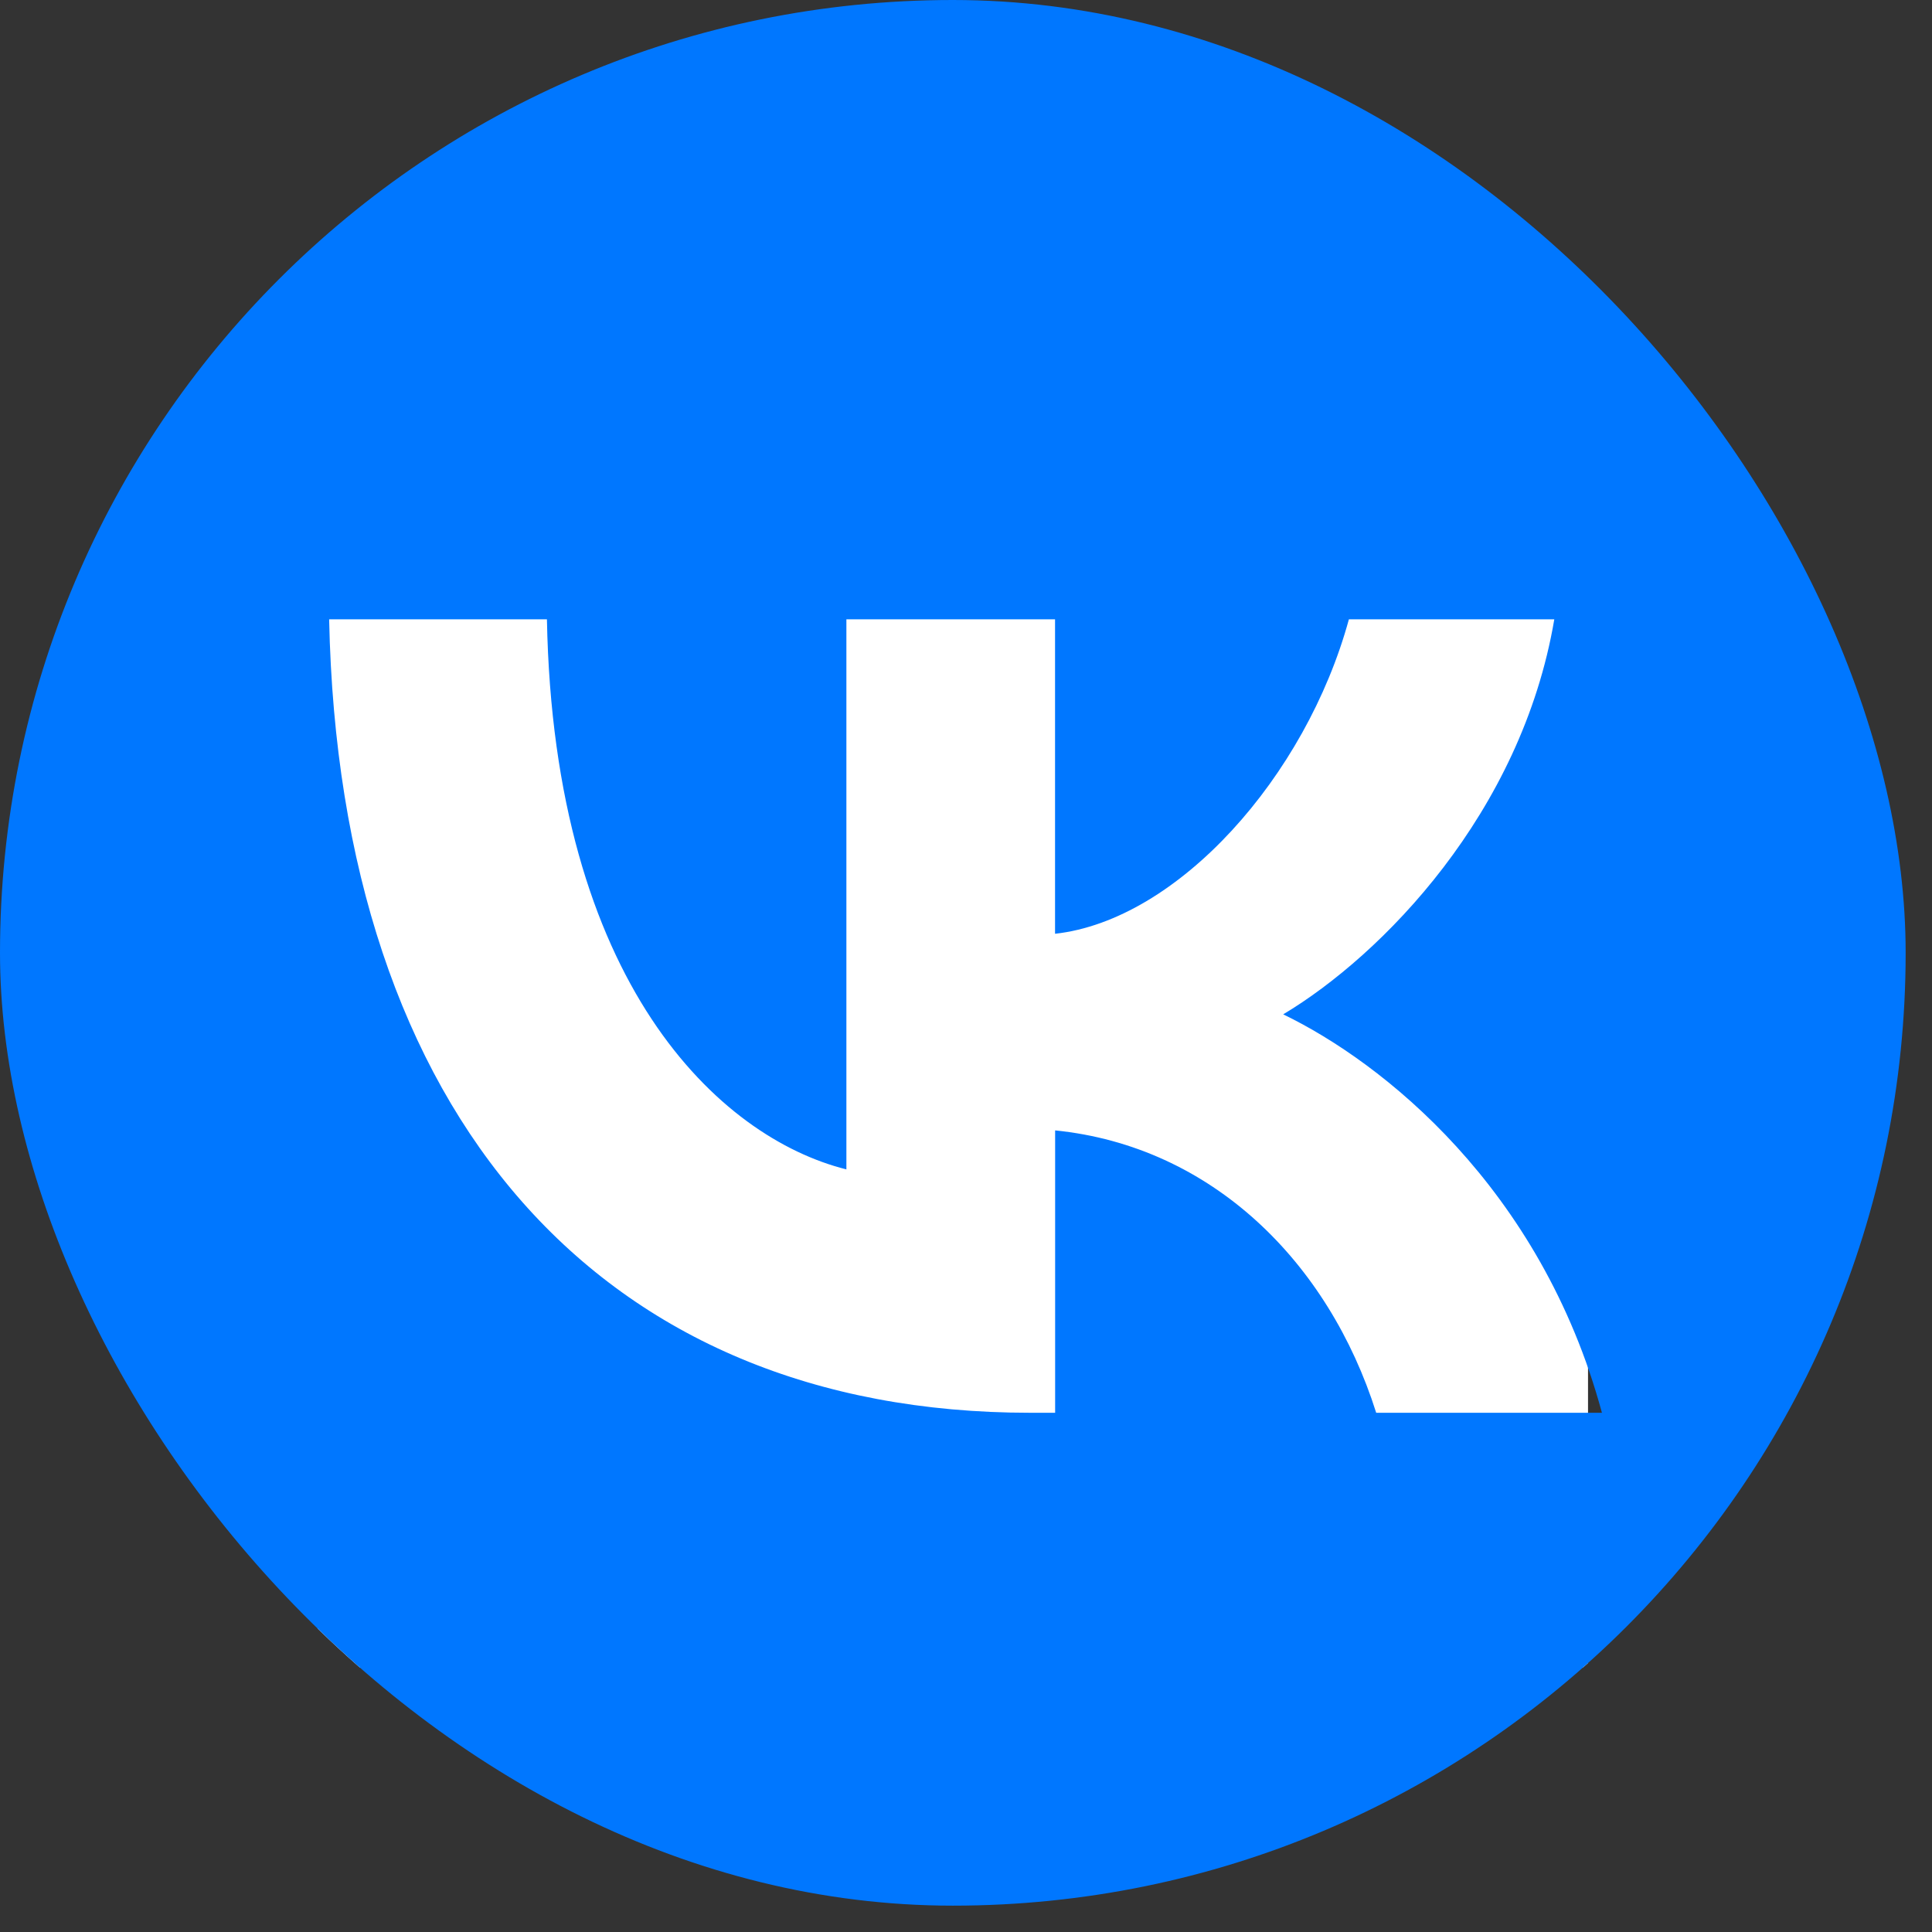
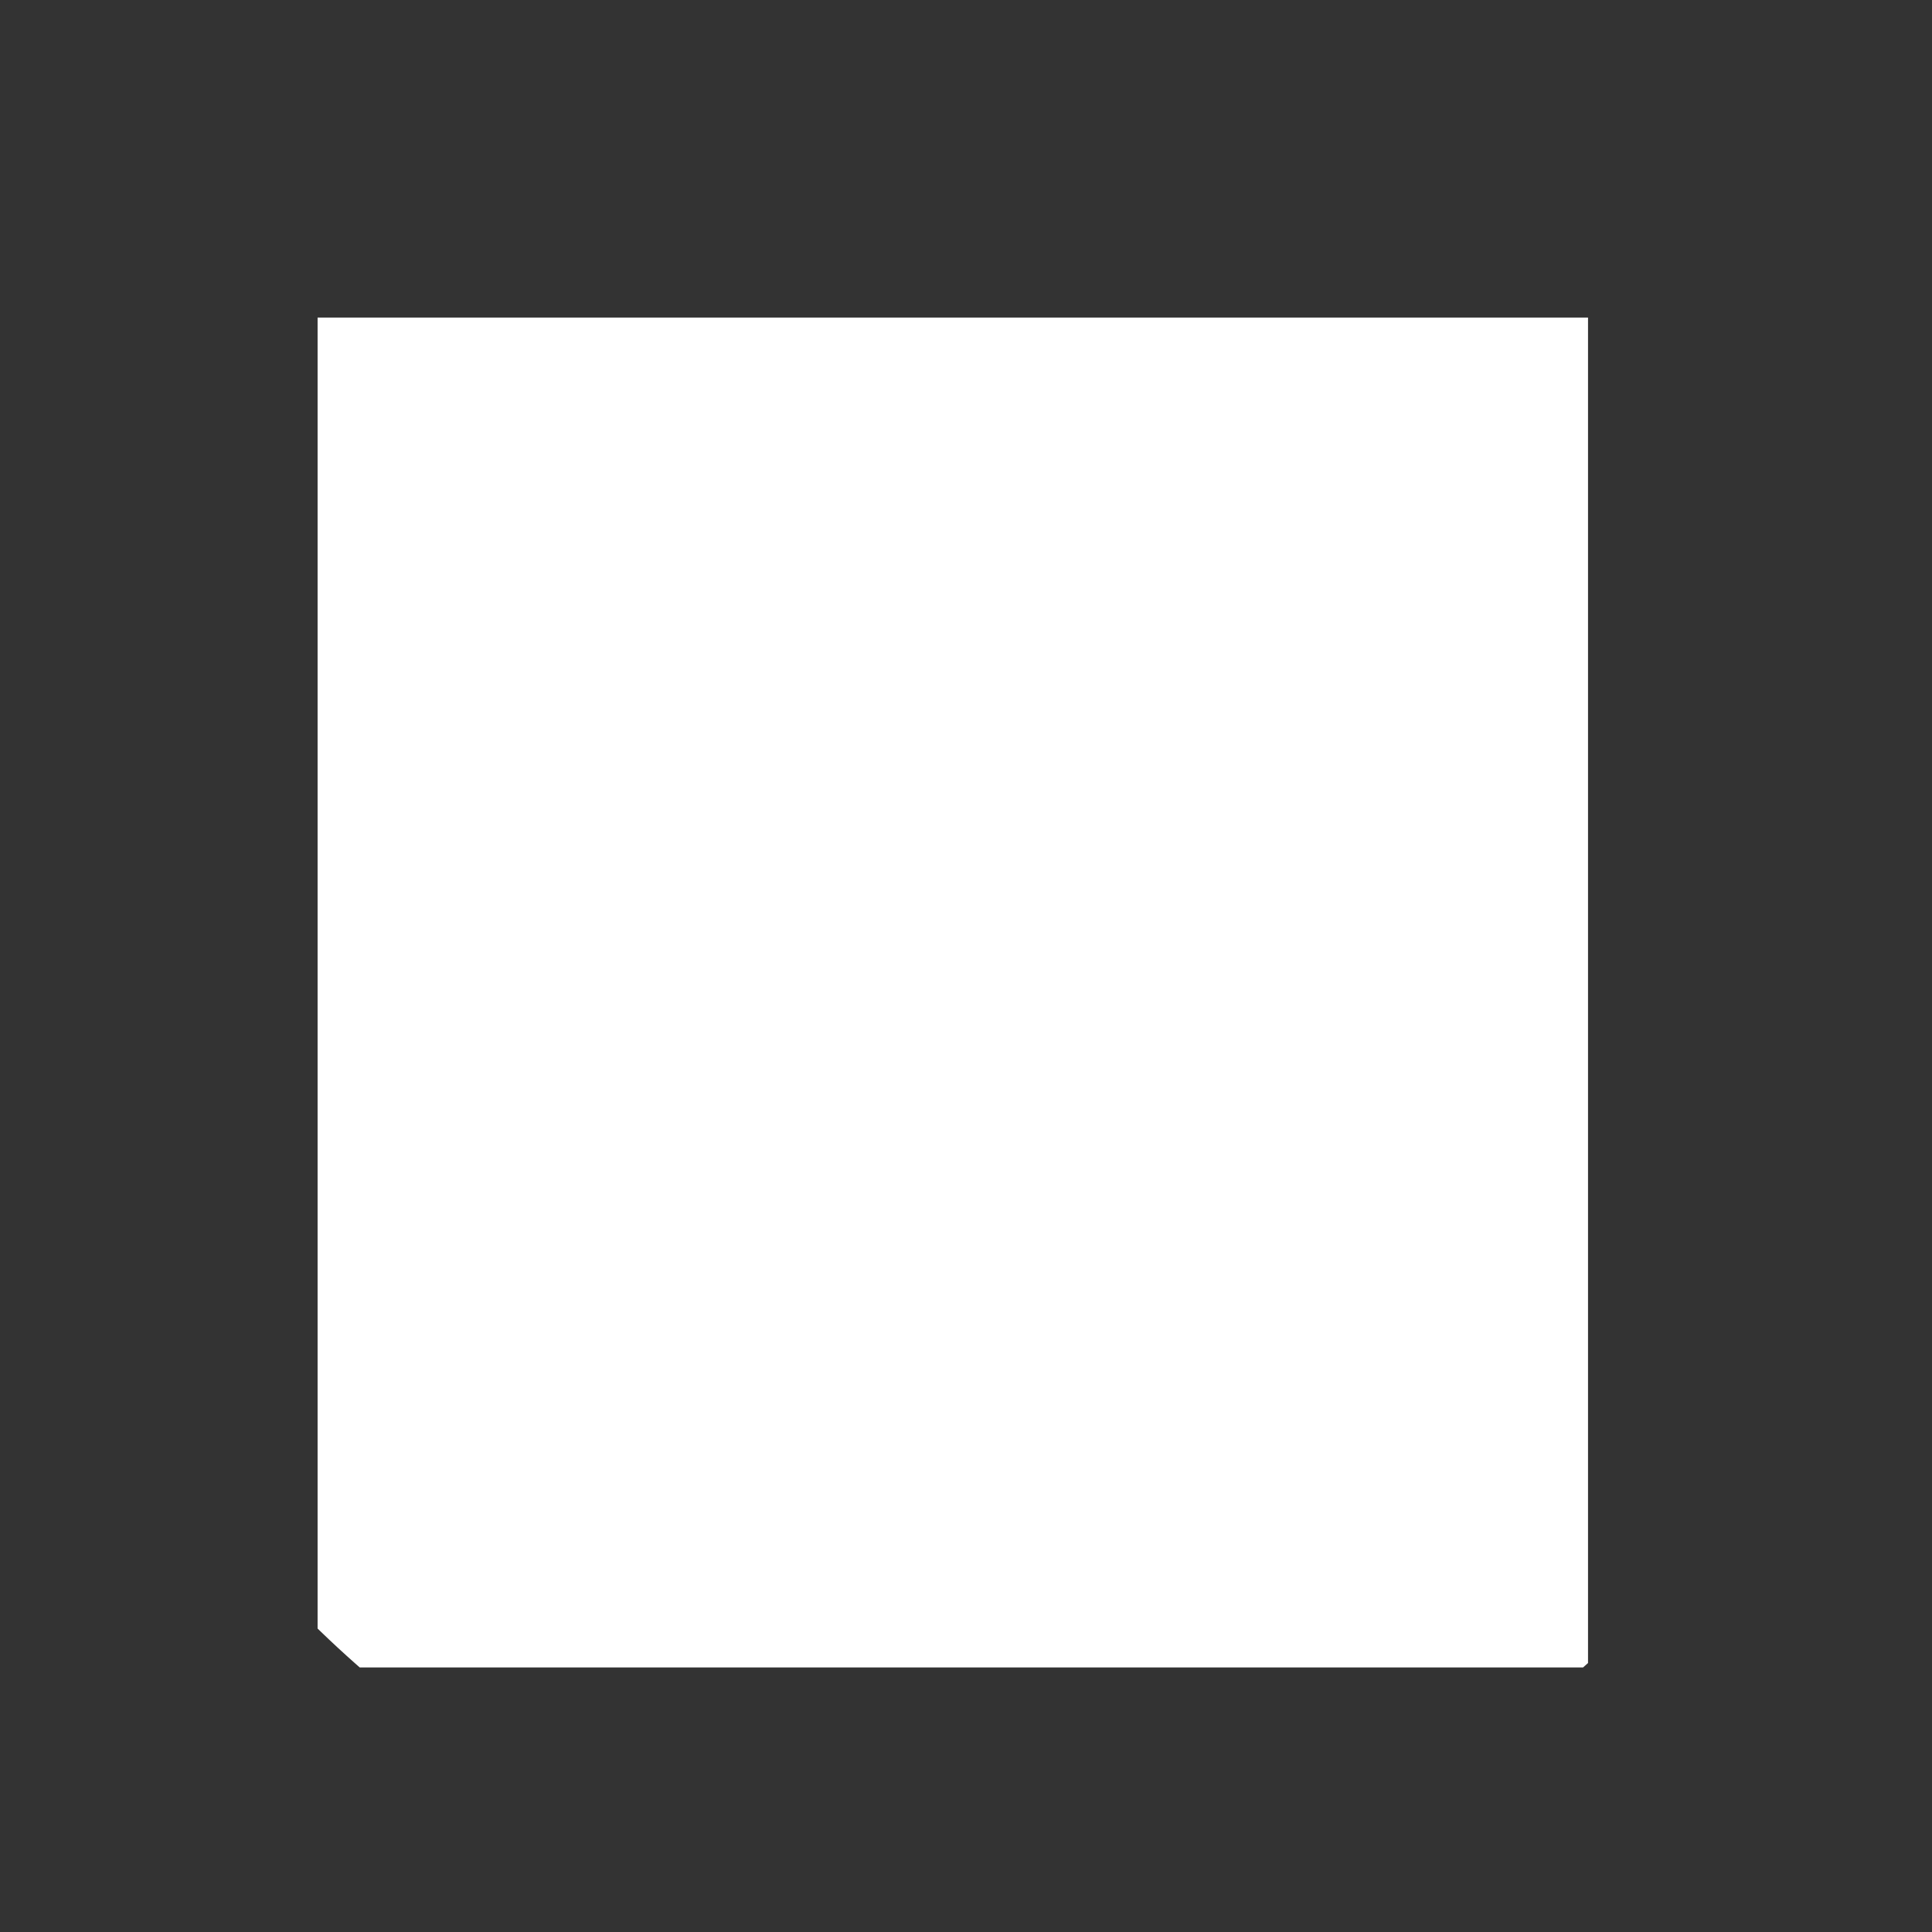
<svg xmlns="http://www.w3.org/2000/svg" width="44" height="44" viewBox="0 0 44 44" fill="none">
  <rect x="0" y="0" width="44" height="44" fill="#333333" stroke="none" />
  <g clip-path="url(#clip0_1012_2373)">
    <rect x="7.233" y="7.233" width="28.933" height="30.742" fill="white" />
-     <path fill-rule="evenodd" clip-rule="evenodd" d="M3.051 3.051C0 6.102 0 11.012 0 20.832V22.568C0 32.388 0 37.298 3.051 40.349C6.102 43.4 11.012 43.4 20.832 43.4H22.568C32.388 43.4 37.298 43.4 40.349 40.349C43.4 37.298 43.4 32.388 43.4 22.568V20.832C43.4 11.012 43.4 6.102 40.349 3.051C37.298 0 32.388 0 22.568 0H20.832C11.012 0 6.102 0 3.051 3.051ZM7.496 14.105C7.729 25.395 13.67 32.175 23.462 32.175H24.03V25.744C27.596 26.105 30.256 28.739 31.342 32.175H36.483C35.089 27.035 31.472 24.186 29.224 23.101C31.47 21.758 34.649 18.523 35.398 14.105H30.72C29.738 17.697 26.818 20.957 24.028 21.266V14.105H19.276V26.632C16.383 25.909 12.61 22.398 12.456 14.105H7.496Z" fill="#0077FF" />
  </g>
  <defs>
    <clipPath id="clip0_1012_2373">
      <rect width="43.4" height="43.4" rx="21.7" fill="white" />
    </clipPath>
  </defs>
</svg>